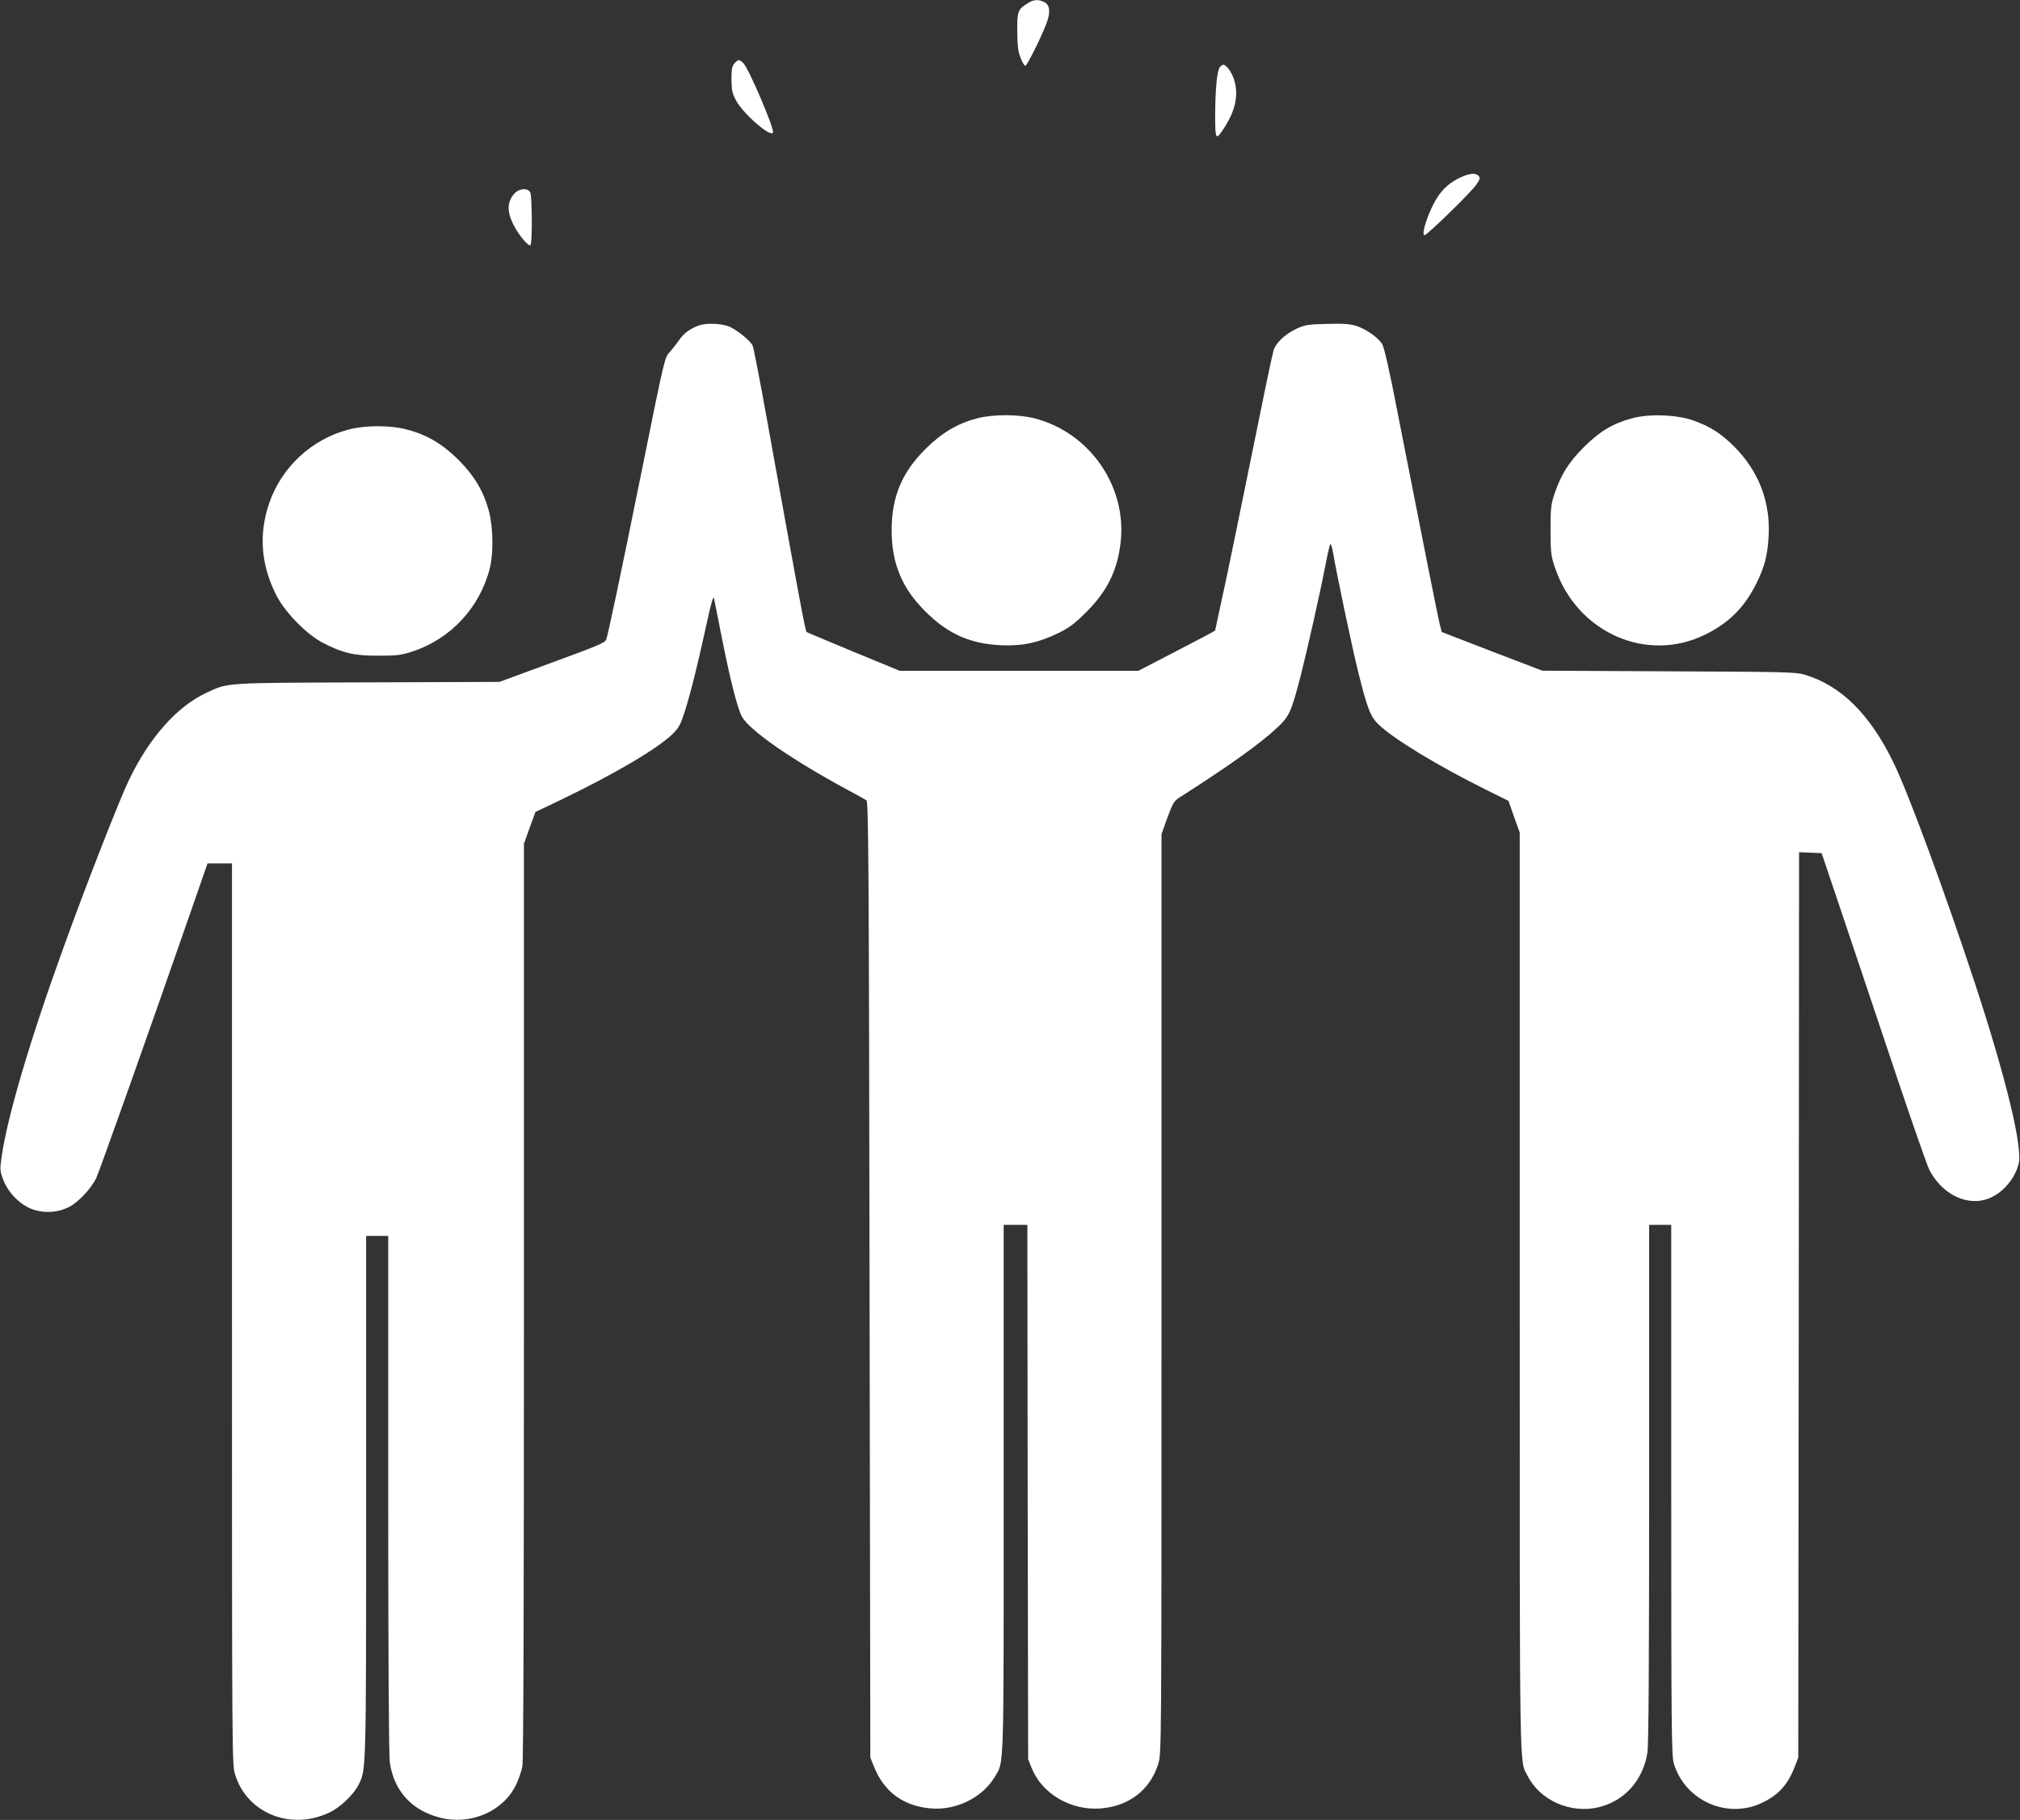
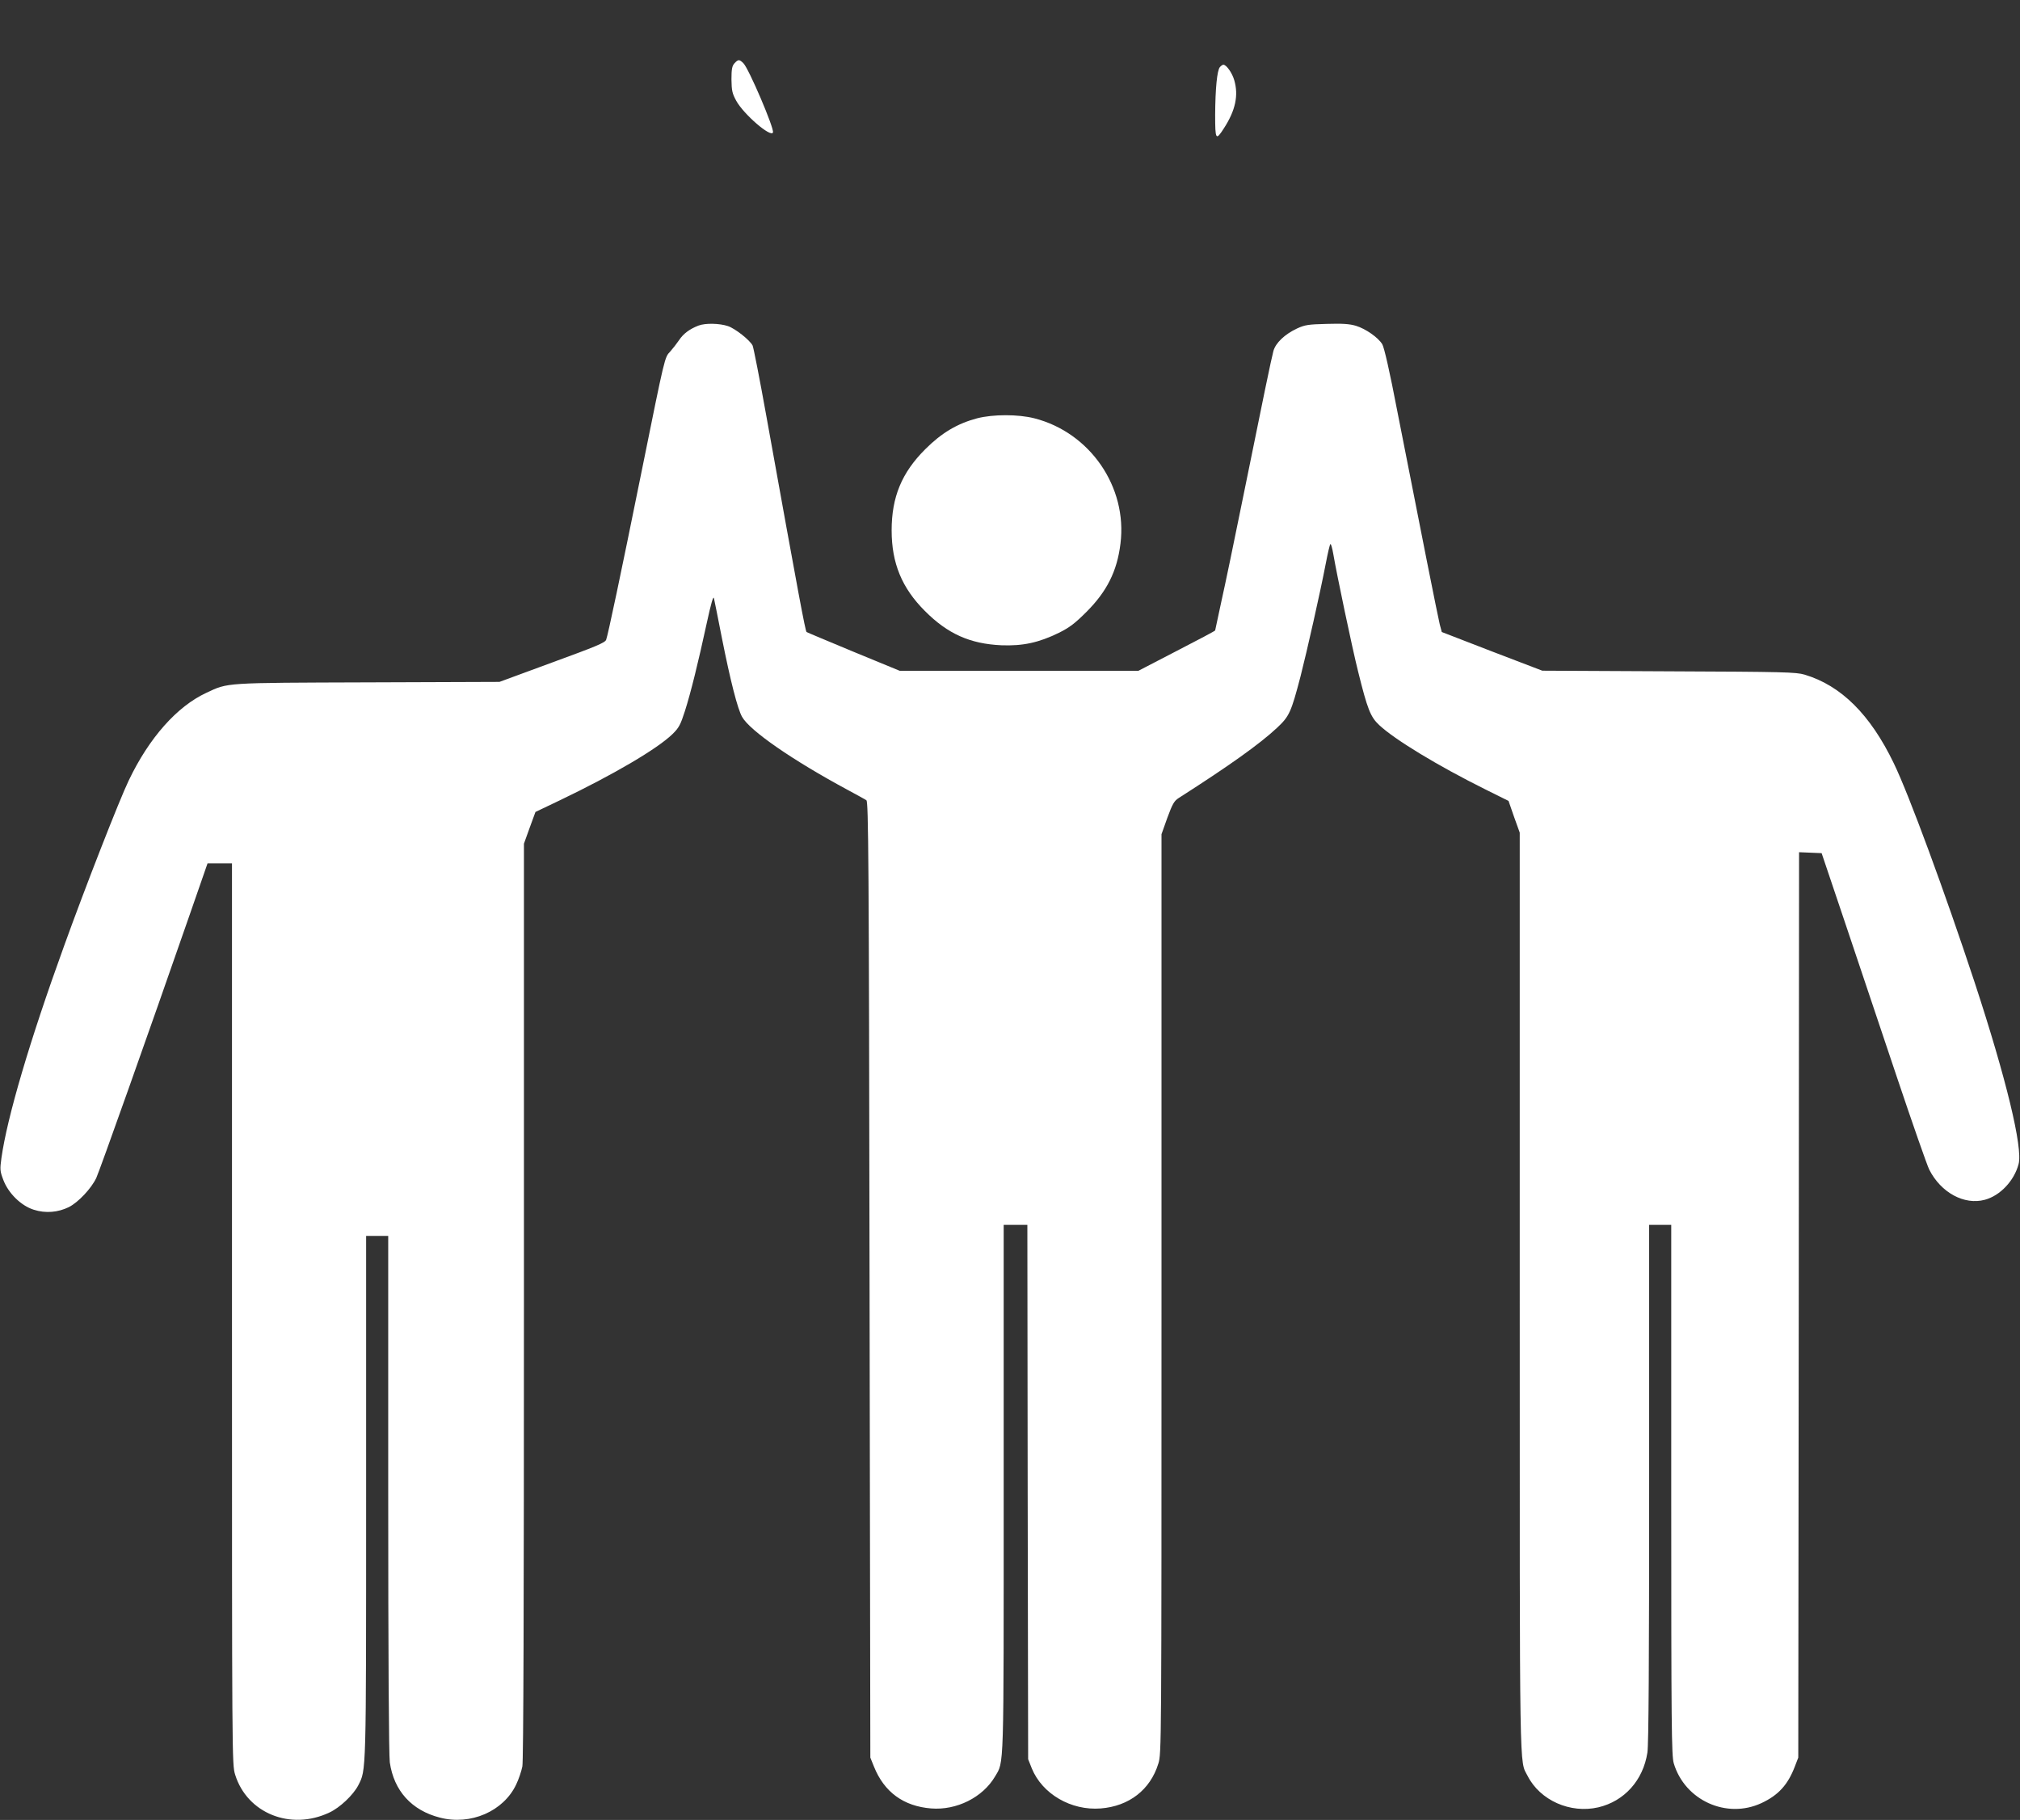
<svg xmlns="http://www.w3.org/2000/svg" xmlns:ns1="http://sodipodi.sourceforge.net/DTD/sodipodi-0.dtd" xmlns:ns2="http://www.inkscape.org/namespaces/inkscape" version="1.0" width="1280pt" height="1153pt" viewBox="0 0 1280 1153" preserveAspectRatio="xMidYMid meet" id="svg91" ns1:docname="team.svg" ns2:version="1.1.2 (0a00cf5339, 2022-02-04)">
  <rect x="0" y="0" width="1280" height="1153" fill="#333333" stroke="none" />
  <defs id="defs95" />
  <ns1:namedview id="namedview93" pagecolor="#505050" bordercolor="#eeeeee" borderopacity="1" ns2:pageshadow="0" ns2:pageopacity="0" ns2:pagecheckerboard="0" ns2:document-units="pt" showgrid="false" ns2:zoom="0.20123106" ns2:cx="-1870.9835" ns2:cy="683.29412" ns2:window-width="1920" ns2:window-height="1128" ns2:window-x="0" ns2:window-y="0" ns2:window-maximized="1" ns2:current-layer="svg91" />
  <g transform="translate(0,1153) scale(0.1,-0.1)" fill="#000000" stroke="none" id="g89" style="fill:#ffffff;fill-opacity:1">
-     <path d="M6515 11511 c-66 -40 -70 -52 -69 -180 1 -89 5 -128 20 -165 10 -27 24 -51 30 -53 12 -4 127 232 145 298 15 57 7 92 -26 107 -36 17 -65 15 -100 -7z" id="path71" style="fill:#ffffff;fill-opacity:1" />
    <path d="M4654 11129 c-15 -17 -19 -36 -19 -103 1 -70 5 -88 30 -134 47 -86 221 -236 233 -201 9 25 -153 404 -187 438 -26 26 -33 26 -57 0z" id="path73" style="fill:#ffffff;fill-opacity:1" />
    <path d="M7730 11105 c-18 -21 -29 -138 -30 -302 0 -160 4 -166 56 -85 73 113 93 208 65 304 -13 46 -50 98 -69 98 -5 0 -15 -7 -22 -15z" id="path75" style="fill:#ffffff;fill-opacity:1" />
-     <path d="M9255 10406 c-67 -31 -111 -70 -150 -131 -53 -84 -103 -235 -78 -235 16 0 296 273 327 319 24 34 26 43 16 56 -18 21 -57 18 -115 -9z" id="path77" style="fill:#ffffff;fill-opacity:1" />
-     <path d="M3256 10300 c-47 -57 -44 -122 11 -218 32 -56 83 -113 94 -106 13 7 11 311 -1 335 -17 31 -73 26 -104 -11z" id="path79" style="fill:#ffffff;fill-opacity:1" />
    <path d="M4425 9467 c-56 -22 -95 -51 -122 -92 -15 -22 -40 -54 -56 -72 -36 -38 -32 -22 -182 -763 -135 -667 -212 -1030 -224 -1063 -7 -19 -63 -42 -342 -144 l-334 -123 -835 -3 c-917 -3 -883 -1 -1022 -66 -186 -86 -363 -285 -492 -555 -59 -122 -276 -677 -410 -1049 -219 -604 -361 -1087 -397 -1344 -10 -72 -9 -83 12 -138 32 -85 113 -164 193 -189 75 -24 154 -17 223 17 60 31 141 117 173 184 21 45 331 917 591 1665 l114 328 78 0 77 0 0 -2854 c0 -2831 0 -2854 20 -2919 76 -245 352 -356 597 -240 67 31 151 111 183 172 51 101 50 54 50 1829 l0 1652 70 0 70 0 0 -1632 c0 -1043 4 -1658 10 -1703 26 -180 138 -304 317 -350 195 -51 404 40 484 210 16 33 33 84 39 114 7 36 10 1021 10 2950 l0 2896 36 100 37 101 155 74 c340 163 616 325 713 419 41 40 51 59 79 146 37 116 84 306 139 560 27 124 41 172 45 155 3 -14 26 -126 50 -250 55 -277 100 -451 128 -501 49 -88 320 -275 669 -463 57 -31 111 -60 119 -66 13 -8 16 -360 20 -3037 l5 -3028 23 -57 c65 -162 188 -251 362 -265 162 -13 327 70 405 202 58 99 55 10 55 1827 l0 1668 75 0 75 0 2 -1692 3 -1693 23 -58 c66 -162 249 -269 437 -254 179 14 314 118 365 284 20 65 20 88 20 2977 l0 2911 37 104 c33 89 43 107 73 126 321 205 513 342 622 444 78 73 89 97 149 326 41 161 124 528 160 715 12 63 25 119 29 123 4 4 12 -25 19 -65 20 -119 119 -592 157 -743 59 -238 78 -287 134 -339 97 -91 372 -258 672 -407 l147 -73 35 -101 36 -100 0 -2910 c0 -3146 -3 -2961 50 -3066 79 -155 270 -240 448 -199 165 39 284 171 311 347 8 50 11 574 11 1707 l0 1636 70 0 70 0 0 -1678 c0 -1513 2 -1684 16 -1733 70 -235 335 -355 556 -252 107 50 167 116 211 231 l22 57 3 2868 2 2868 72 -3 71 -3 150 -445 c82 -245 230 -684 328 -977 98 -292 190 -555 204 -583 74 -146 222 -226 352 -191 97 26 186 120 214 226 28 103 -79 544 -278 1150 -188 570 -418 1195 -513 1390 -149 309 -334 492 -565 561 -55 16 -127 18 -861 21 l-801 4 -319 122 -318 123 -13 49 c-12 49 -117 576 -269 1351 -48 251 -83 403 -95 423 -26 43 -105 98 -167 117 -41 12 -85 15 -185 12 -117 -3 -138 -6 -188 -29 -79 -37 -136 -92 -150 -143 -14 -53 -65 -299 -190 -916 -55 -272 -118 -575 -140 -672 -21 -98 -39 -180 -39 -182 0 -3 -110 -61 -244 -130 l-243 -126 -756 0 -755 0 -294 121 c-161 67 -295 123 -297 125 -8 7 -46 208 -256 1374 -42 234 -81 432 -86 441 -18 35 -111 108 -156 123 -54 18 -144 20 -188 3z" id="path81" style="fill:#ffffff;fill-opacity:1" />
    <path d="M6192 8880 c-125 -33 -225 -92 -328 -195 -150 -149 -214 -304 -214 -515 0 -208 65 -365 210 -510 145 -146 287 -209 486 -218 135 -5 235 16 364 79 68 34 102 60 175 133 129 129 194 258 215 432 45 359 -193 704 -546 794 -102 26 -261 26 -362 0z" id="path83" style="fill:#ffffff;fill-opacity:1" />
-     <path d="M10342 8880 c-123 -33 -206 -83 -307 -184 -97 -98 -144 -173 -187 -301 -20 -62 -23 -89 -23 -225 1 -141 3 -162 28 -235 138 -412 580 -609 953 -425 149 73 250 174 324 325 51 102 70 176 77 295 13 219 -62 414 -217 570 -86 85 -152 128 -260 166 -103 37 -280 44 -388 14z" id="path85" style="fill:#ffffff;fill-opacity:1" />
-     <path d="M2210 8809 c-235 -61 -427 -239 -505 -469 -67 -197 -51 -393 48 -585 55 -106 190 -244 292 -297 127 -66 202 -83 355 -82 118 0 145 4 215 27 242 80 427 280 489 528 23 93 21 255 -4 353 -33 129 -91 228 -194 332 -104 103 -203 161 -332 194 -103 27 -261 26 -364 -1z" id="path87" style="fill:#ffffff;fill-opacity:1" />
  </g>
</svg>